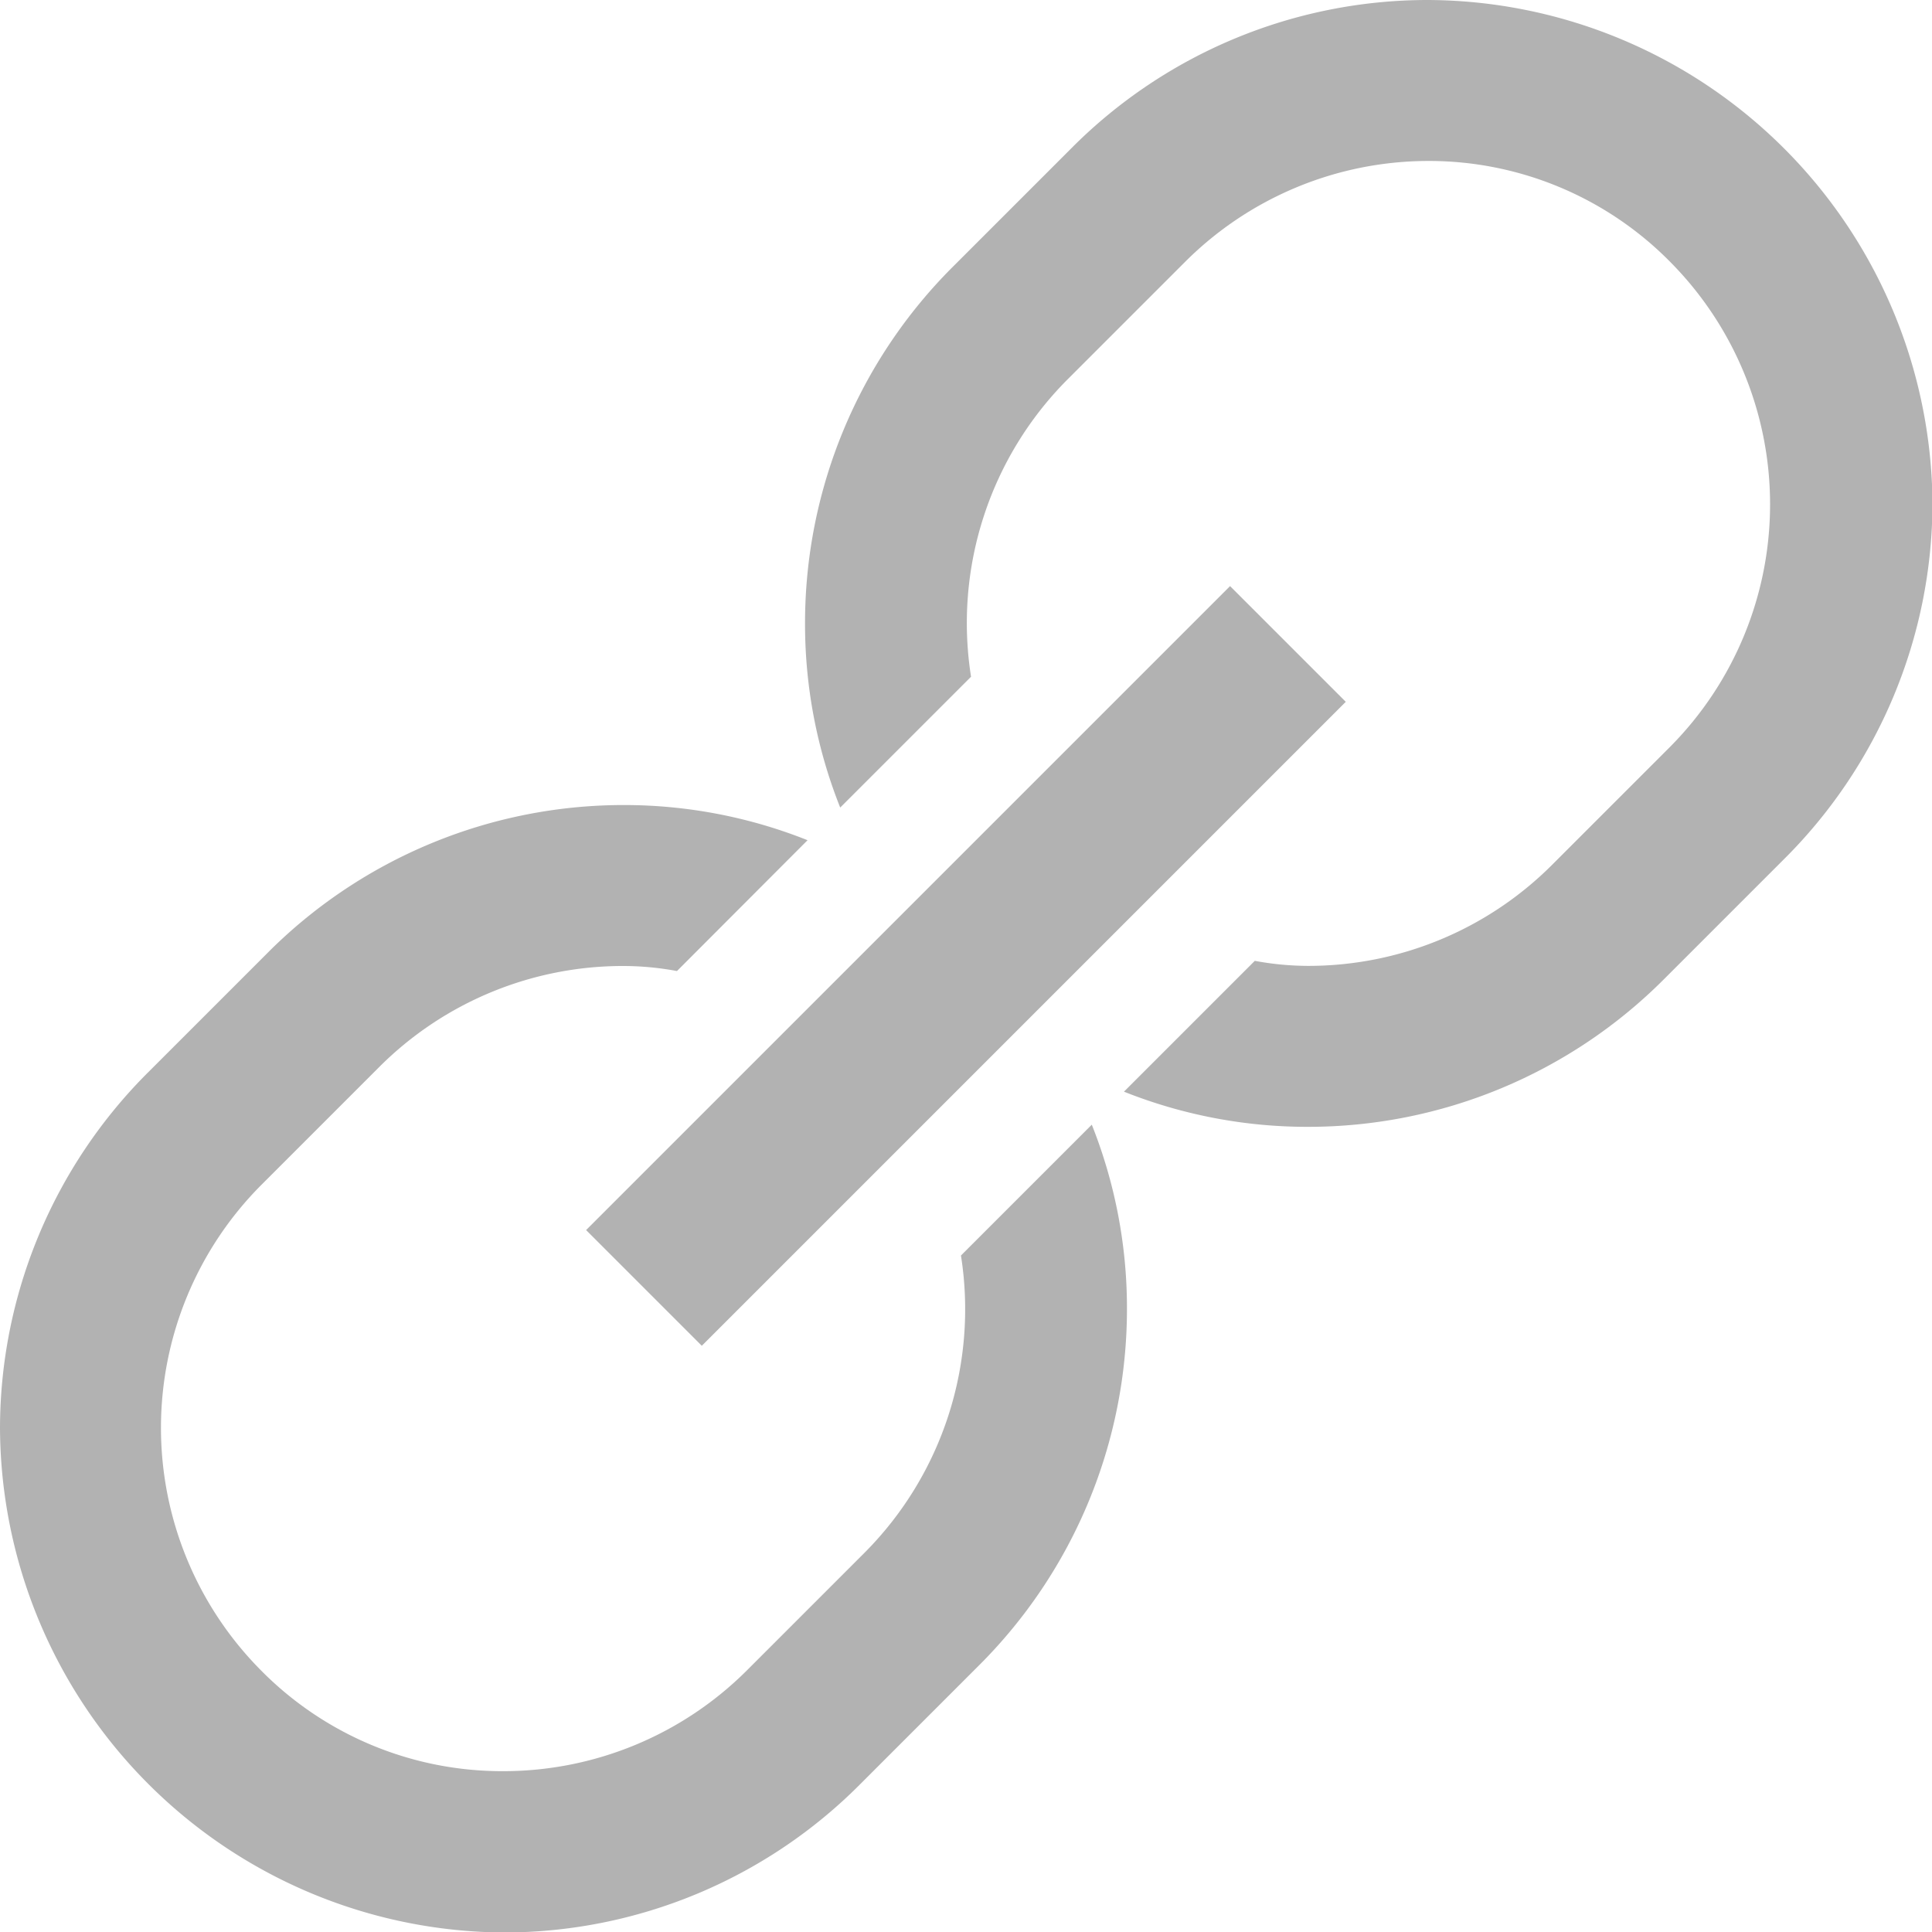
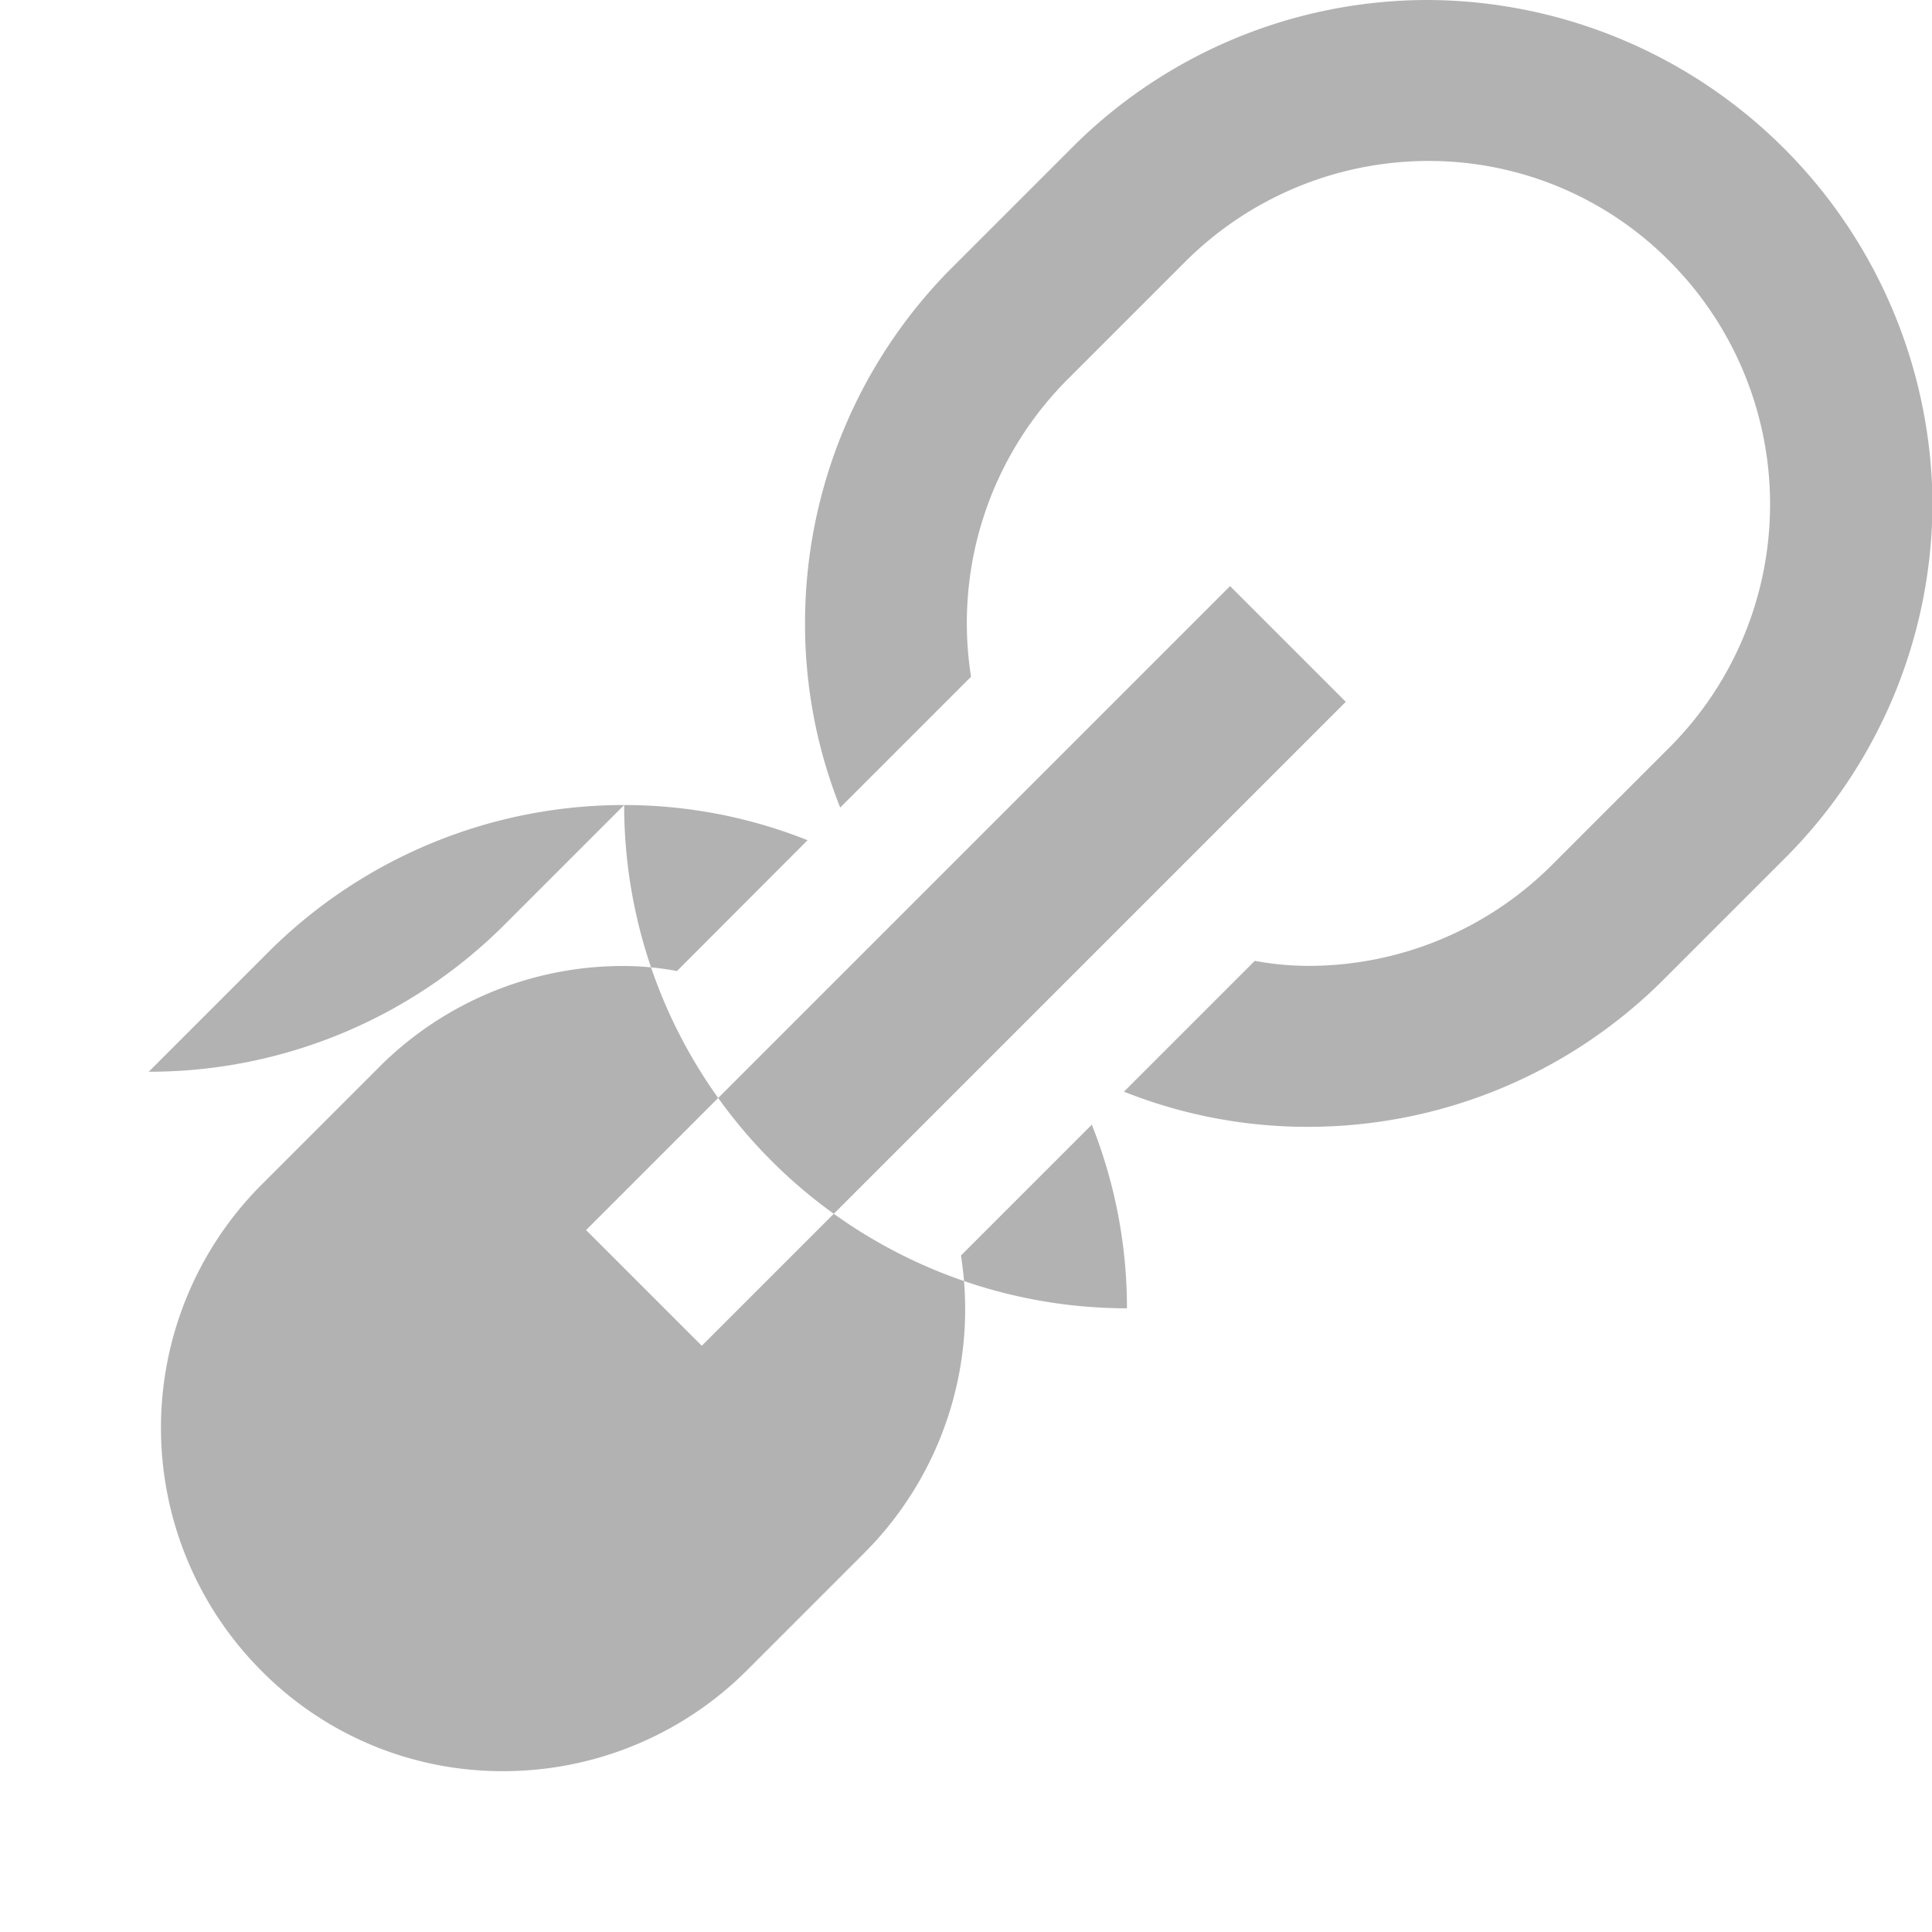
<svg xmlns="http://www.w3.org/2000/svg" width="16.096" height="16.096" viewBox="0 0 16.096 16.096">
-   <path id="icon-link" d="M15.9,4a4.188,4.188,0,0,0-2.976,1.237l-.985.985A4.193,4.193,0,0,0,10.707,9.2,4.129,4.129,0,0,0,11,10.728l1.09-1.09a2.874,2.874,0,0,1,.8-2.473l.985-.985A2.87,2.87,0,0,1,15.9,5.341a2.822,2.822,0,0,1,2.012.838,2.867,2.867,0,0,1,0,4.045l-.985.985a2.87,2.87,0,0,1-2.033.838,2.456,2.456,0,0,1-.44-.042l-1.09,1.09a4.129,4.129,0,0,0,1.53.293,4.188,4.188,0,0,0,2.976-1.237l.985-.985A4.193,4.193,0,0,0,20.1,8.192,4.222,4.222,0,0,0,15.9,4ZM14.248,8.883,8.883,14.248l.964.964,5.365-5.365ZM9.2,10.707a4.188,4.188,0,0,0-2.976,1.237l-.985.985A4.193,4.193,0,0,0,4,15.9,4.222,4.222,0,0,0,8.192,20.1a4.188,4.188,0,0,0,2.976-1.237l.985-.985A4.193,4.193,0,0,0,13.389,14.9a4.129,4.129,0,0,0-.293-1.53l-1.09,1.09a2.874,2.874,0,0,1-.8,2.473l-.985.985a2.87,2.87,0,0,1-2.033.838,2.822,2.822,0,0,1-2.012-.838,2.867,2.867,0,0,1,0-4.045l.985-.985A2.87,2.87,0,0,1,9.2,12.048a2.456,2.456,0,0,1,.44.042L10.728,11A4.129,4.129,0,0,0,9.2,10.707Z" transform="translate(-4 -4)" fill="#b2b2b2" />
+   <path id="icon-link" d="M15.9,4a4.188,4.188,0,0,0-2.976,1.237l-.985.985A4.193,4.193,0,0,0,10.707,9.2,4.129,4.129,0,0,0,11,10.728l1.09-1.09a2.874,2.874,0,0,1,.8-2.473l.985-.985A2.87,2.87,0,0,1,15.9,5.341a2.822,2.822,0,0,1,2.012.838,2.867,2.867,0,0,1,0,4.045l-.985.985a2.87,2.87,0,0,1-2.033.838,2.456,2.456,0,0,1-.44-.042l-1.09,1.09a4.129,4.129,0,0,0,1.53.293,4.188,4.188,0,0,0,2.976-1.237l.985-.985A4.193,4.193,0,0,0,20.1,8.192,4.222,4.222,0,0,0,15.9,4ZM14.248,8.883,8.883,14.248l.964.964,5.365-5.365ZM9.2,10.707a4.188,4.188,0,0,0-2.976,1.237l-.985.985a4.188,4.188,0,0,0,2.976-1.237l.985-.985A4.193,4.193,0,0,0,13.389,14.9a4.129,4.129,0,0,0-.293-1.53l-1.09,1.09a2.874,2.874,0,0,1-.8,2.473l-.985.985a2.87,2.87,0,0,1-2.033.838,2.822,2.822,0,0,1-2.012-.838,2.867,2.867,0,0,1,0-4.045l.985-.985A2.87,2.87,0,0,1,9.2,12.048a2.456,2.456,0,0,1,.44.042L10.728,11A4.129,4.129,0,0,0,9.2,10.707Z" transform="translate(-4 -4)" fill="#b2b2b2" />
</svg>